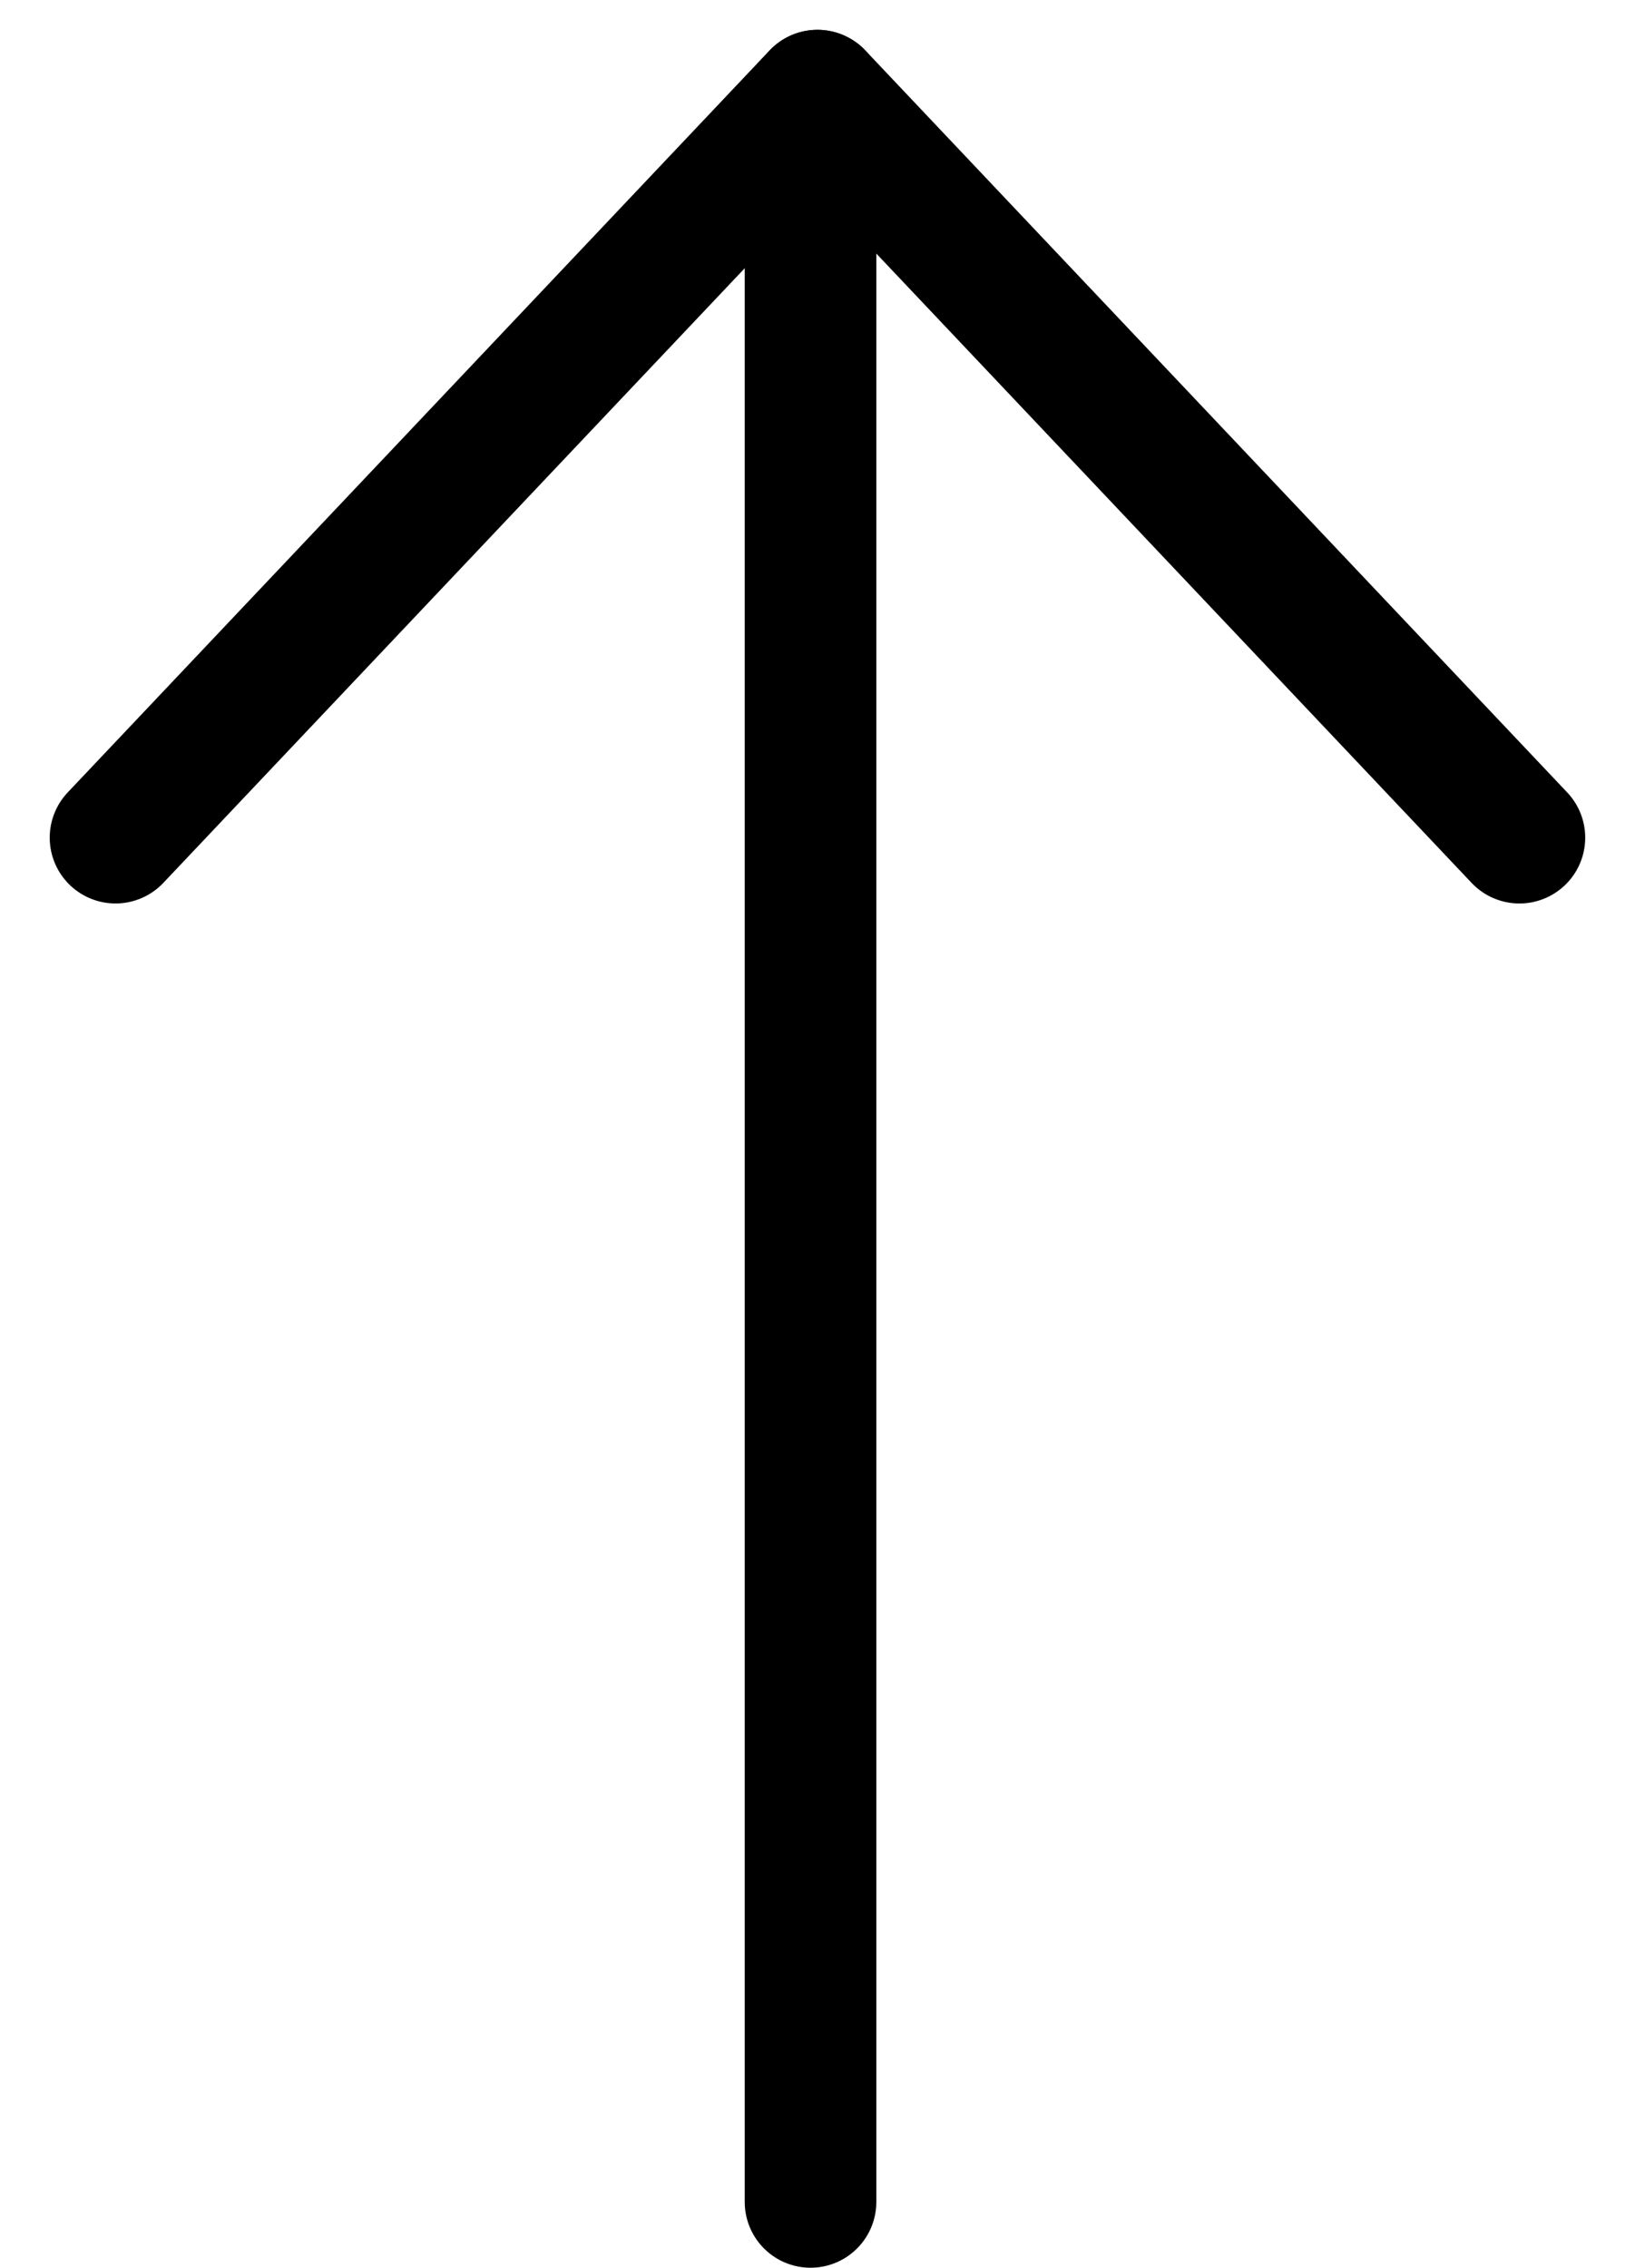
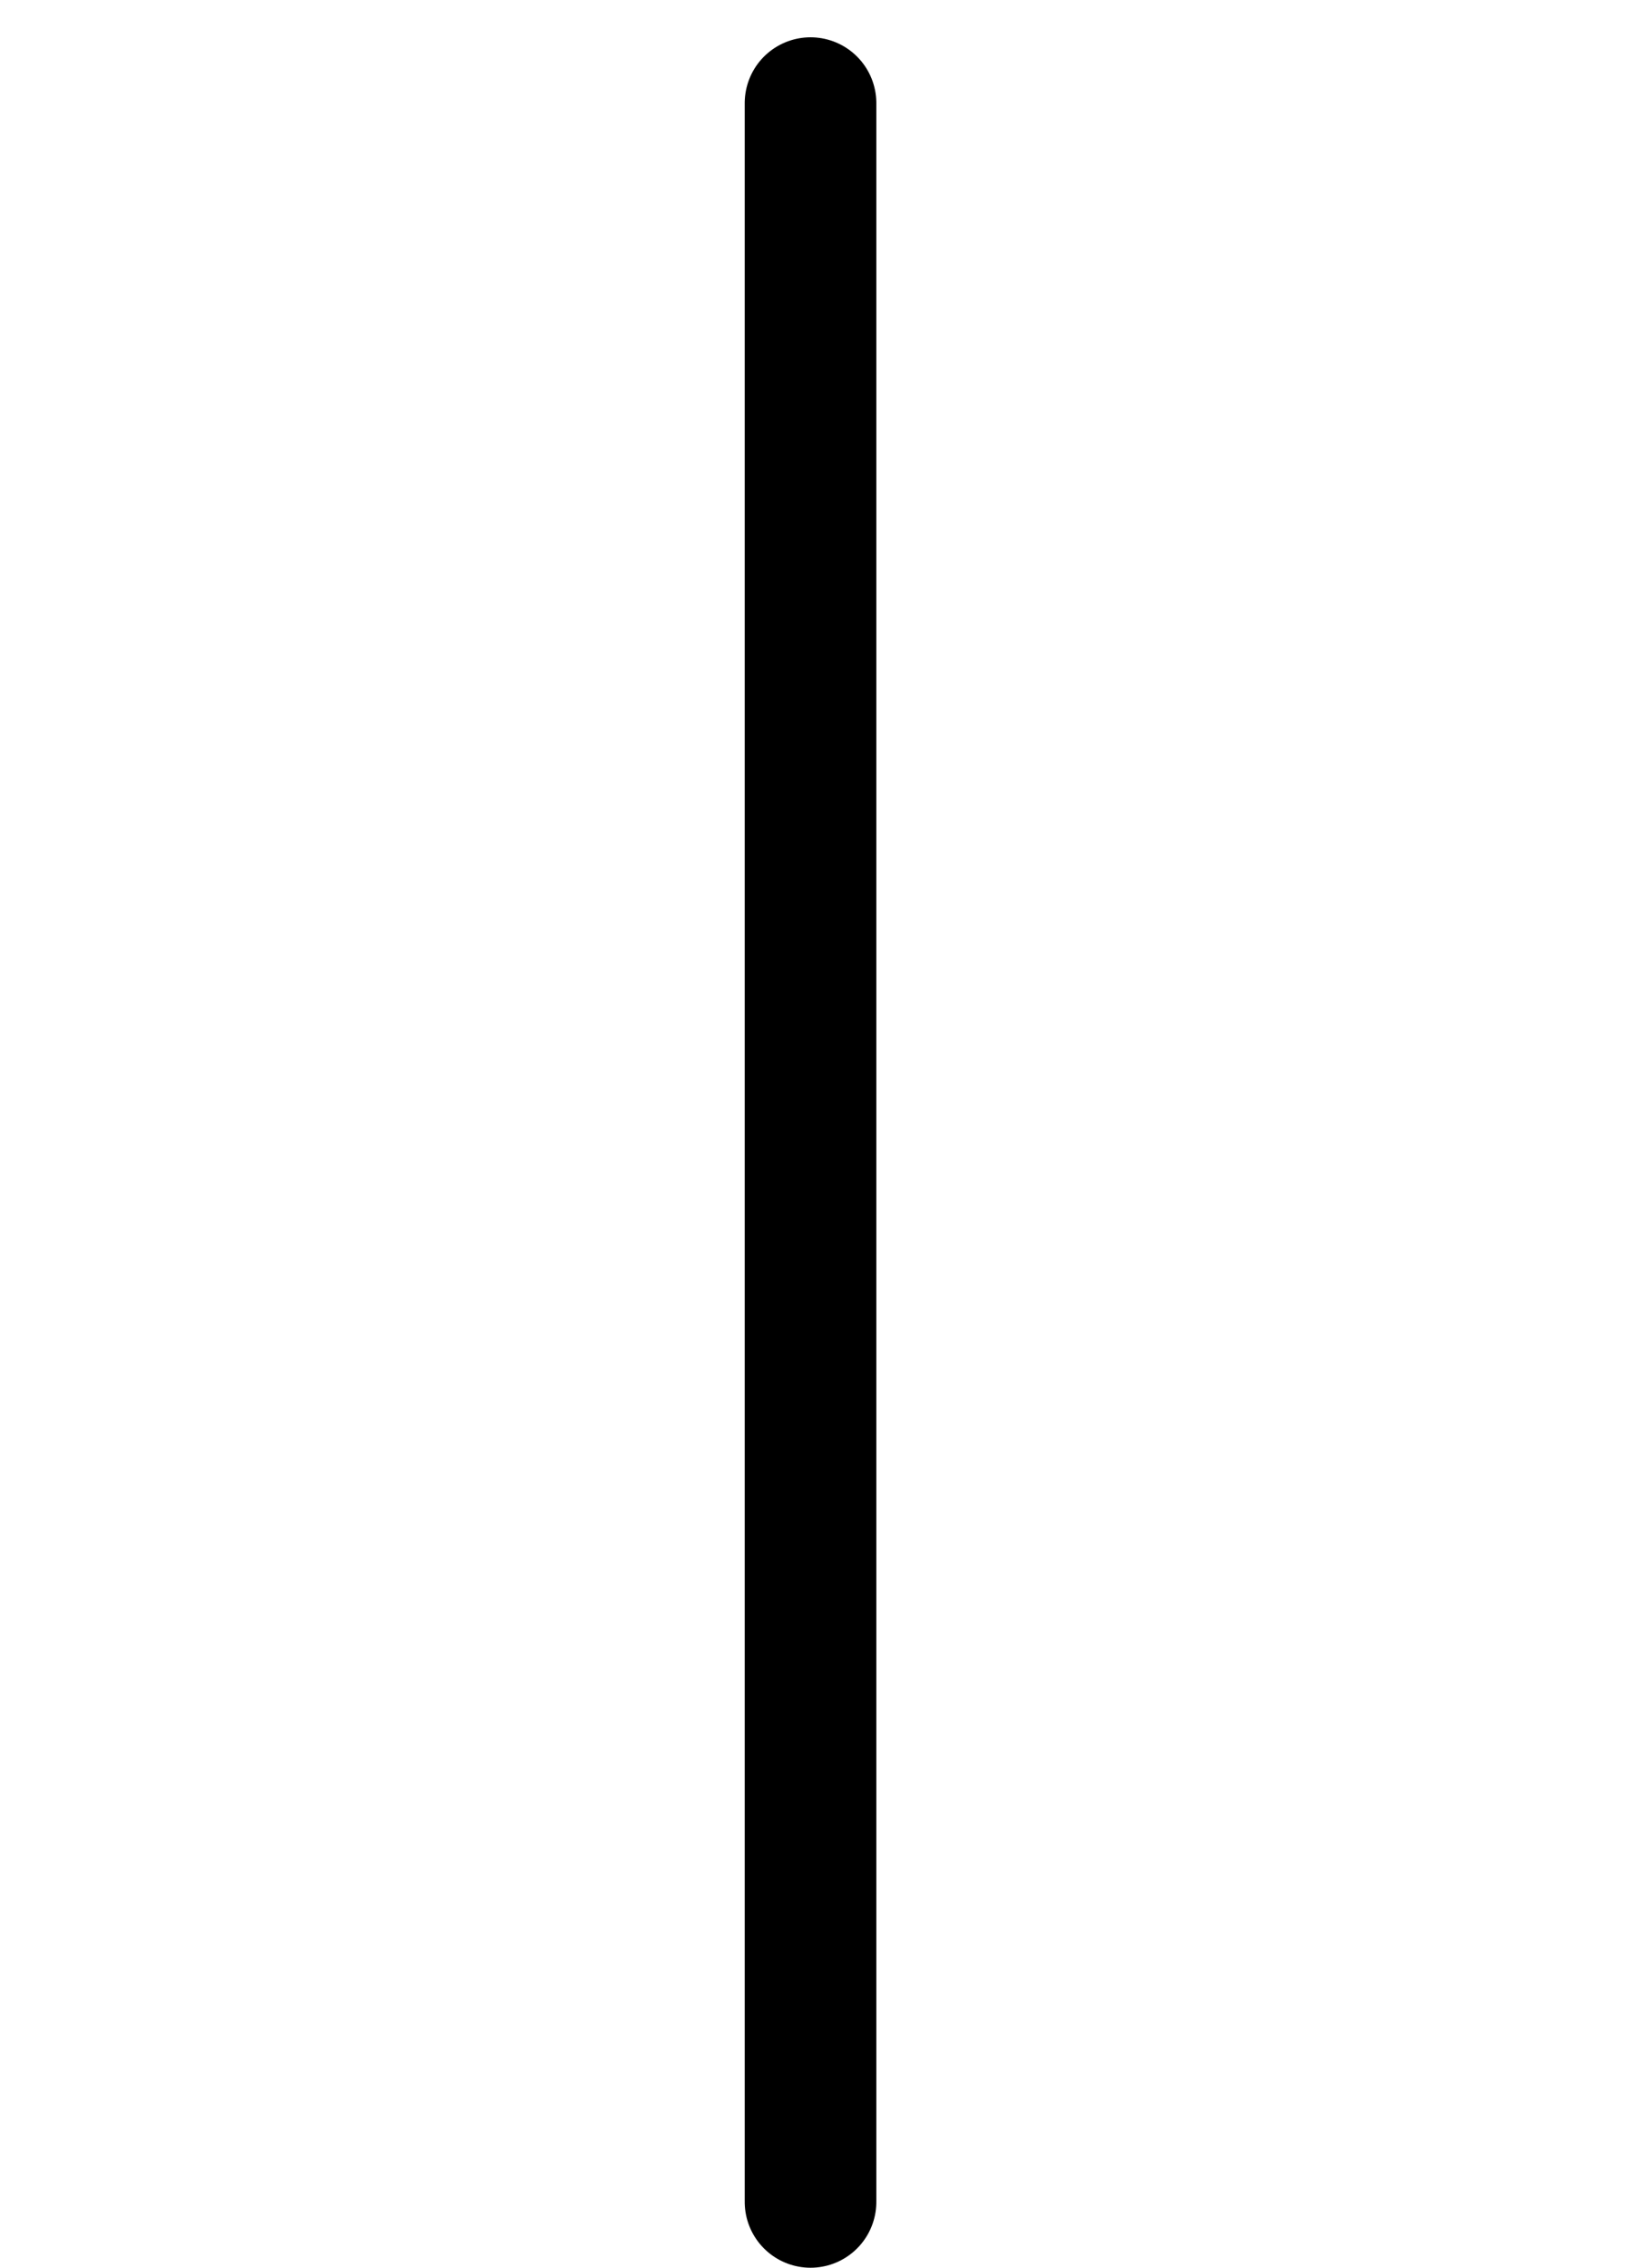
<svg xmlns="http://www.w3.org/2000/svg" width="18.635" height="25.84" viewBox="0 0 18.635 25.84">
  <g id="グループ_816" data-name="グループ 816" transform="translate(-15.182 0.592)">
    <line id="線_13" data-name="線 13" x2="23.915" transform="translate(24.42 24.498) rotate(-90)" fill="none" stroke="#000" stroke-linecap="round" stroke-width="1.5" />
-     <line id="線_14" data-name="線 14" y1="0.322" x2="11.635" transform="translate(16.271 8.725) rotate(-45)" fill="none" stroke="#000" stroke-linecap="round" stroke-width="1.5" />
-     <line id="線_15" data-name="線 15" x1="11.635" y1="0.322" transform="translate(24.5 0.498) rotate(45)" fill="none" stroke="#000" stroke-linecap="round" stroke-width="1.5" />
  </g>
</svg>